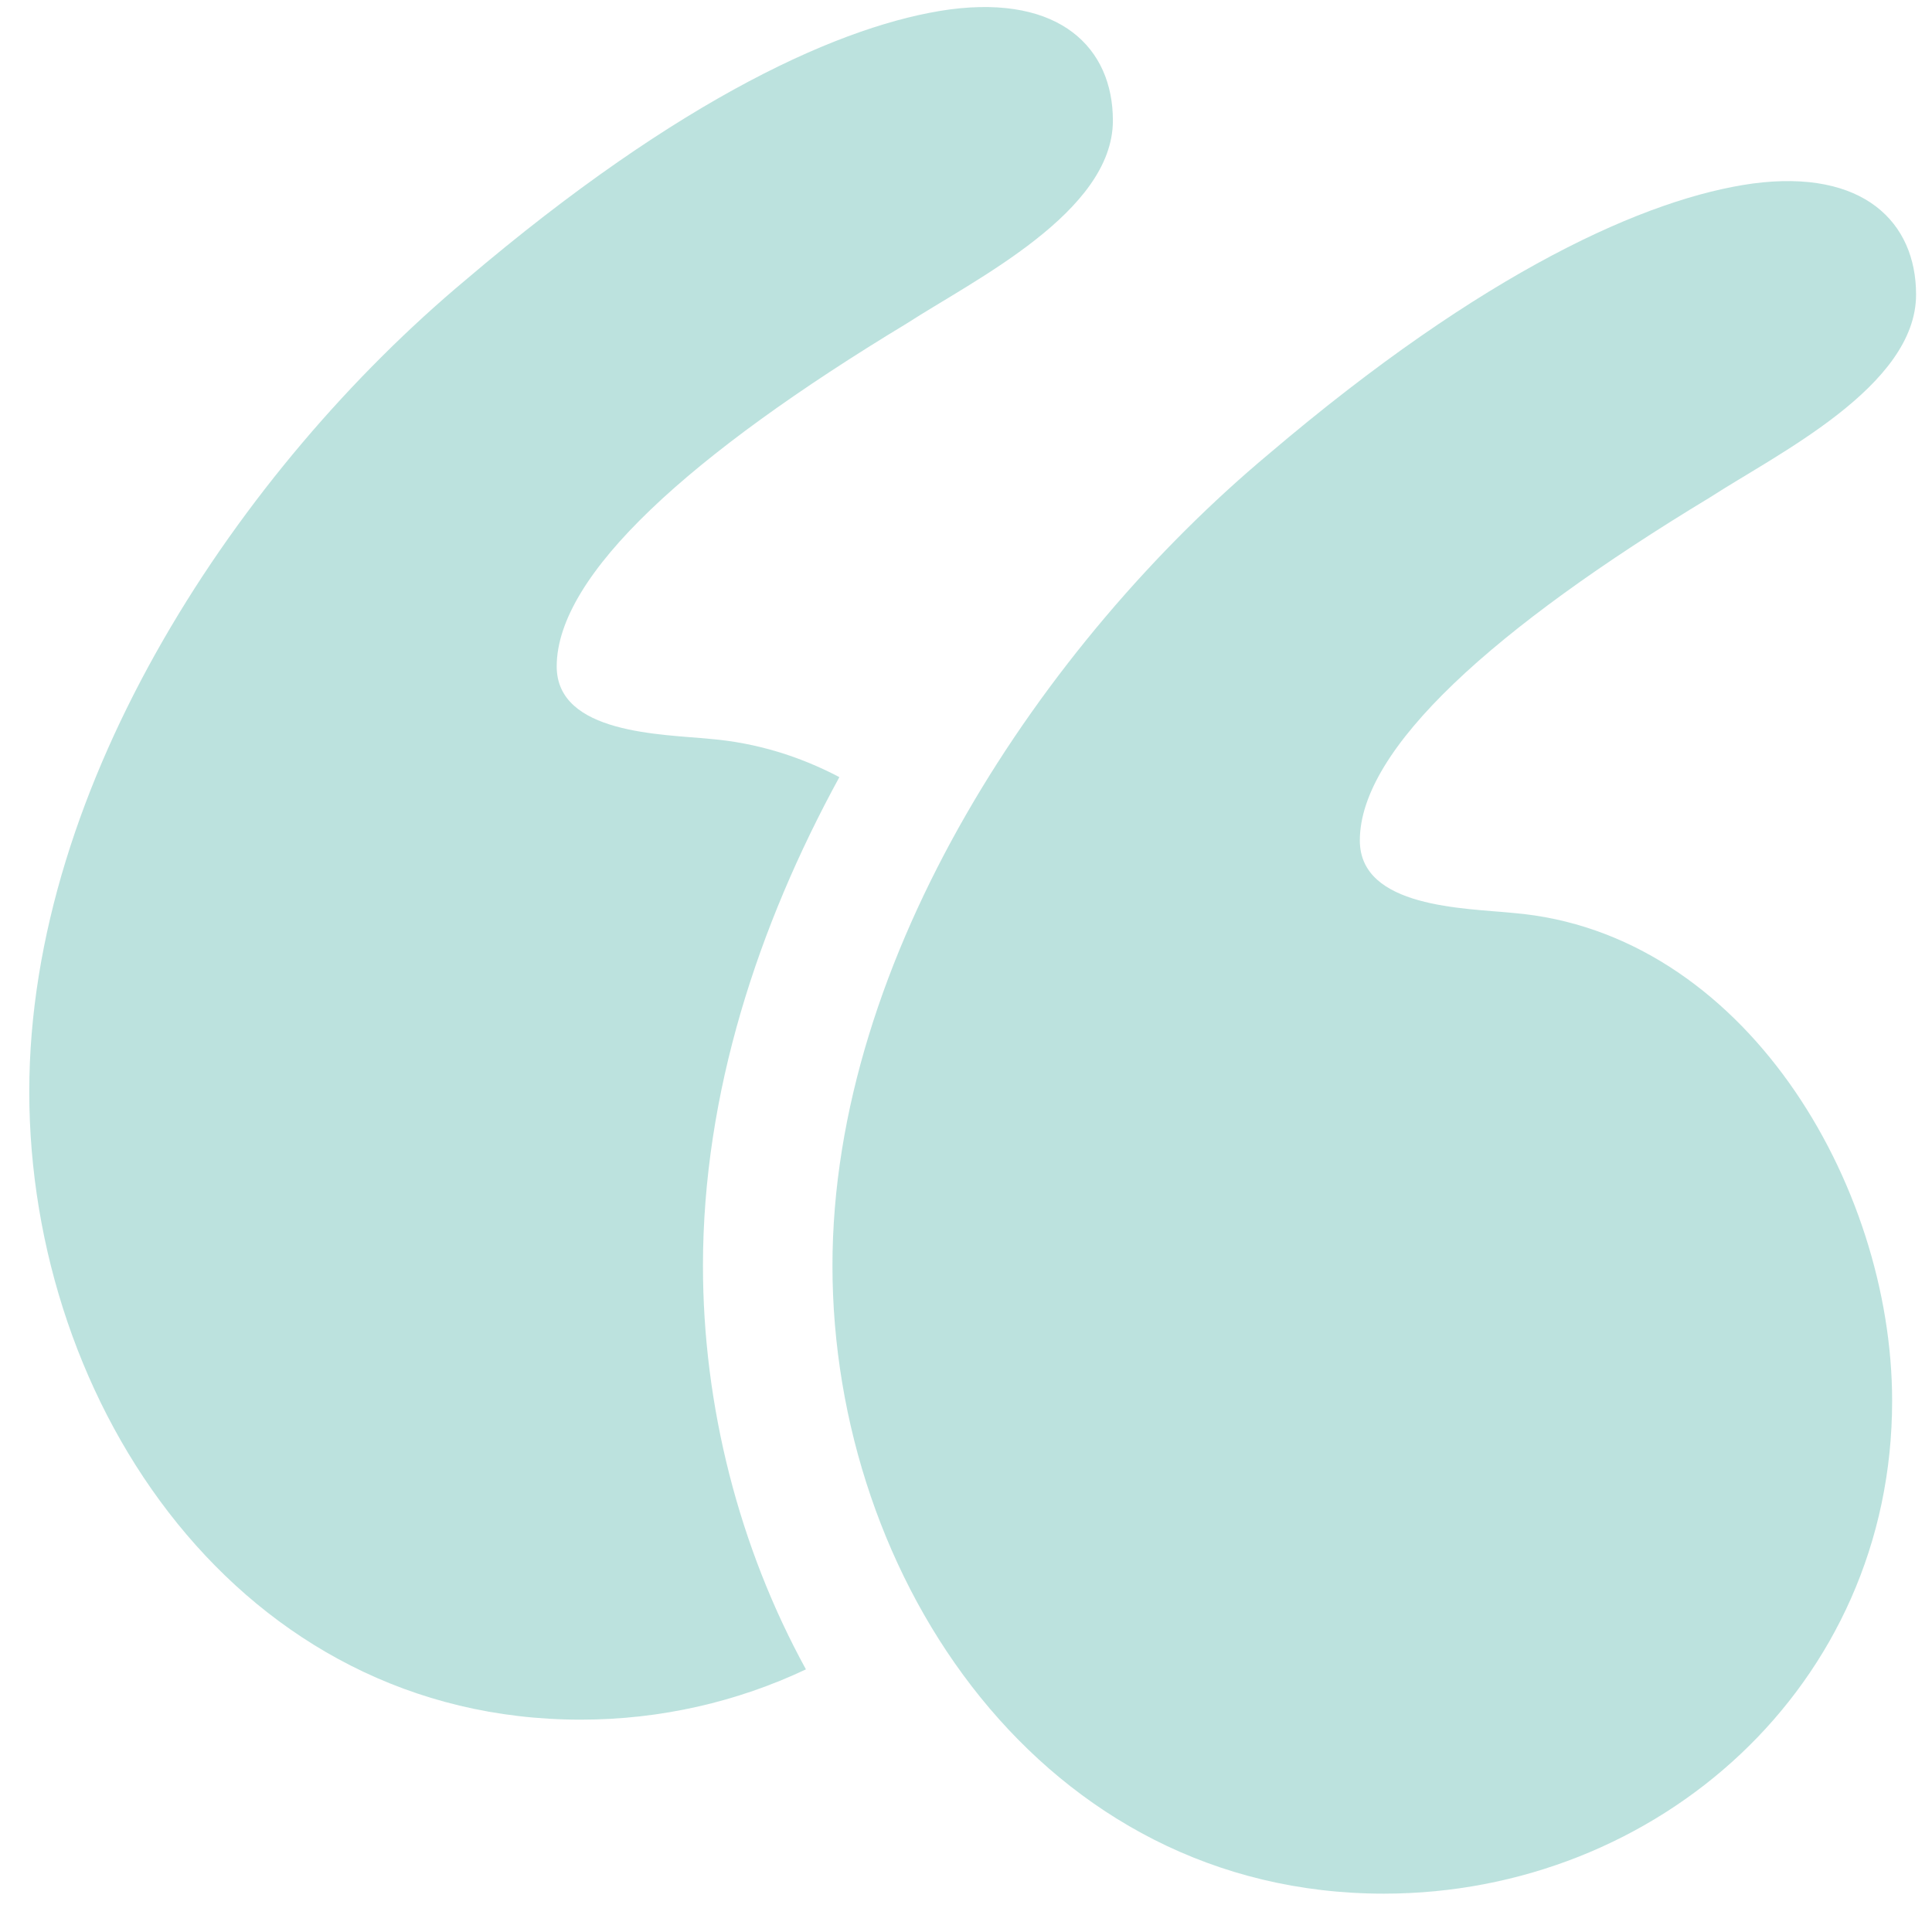
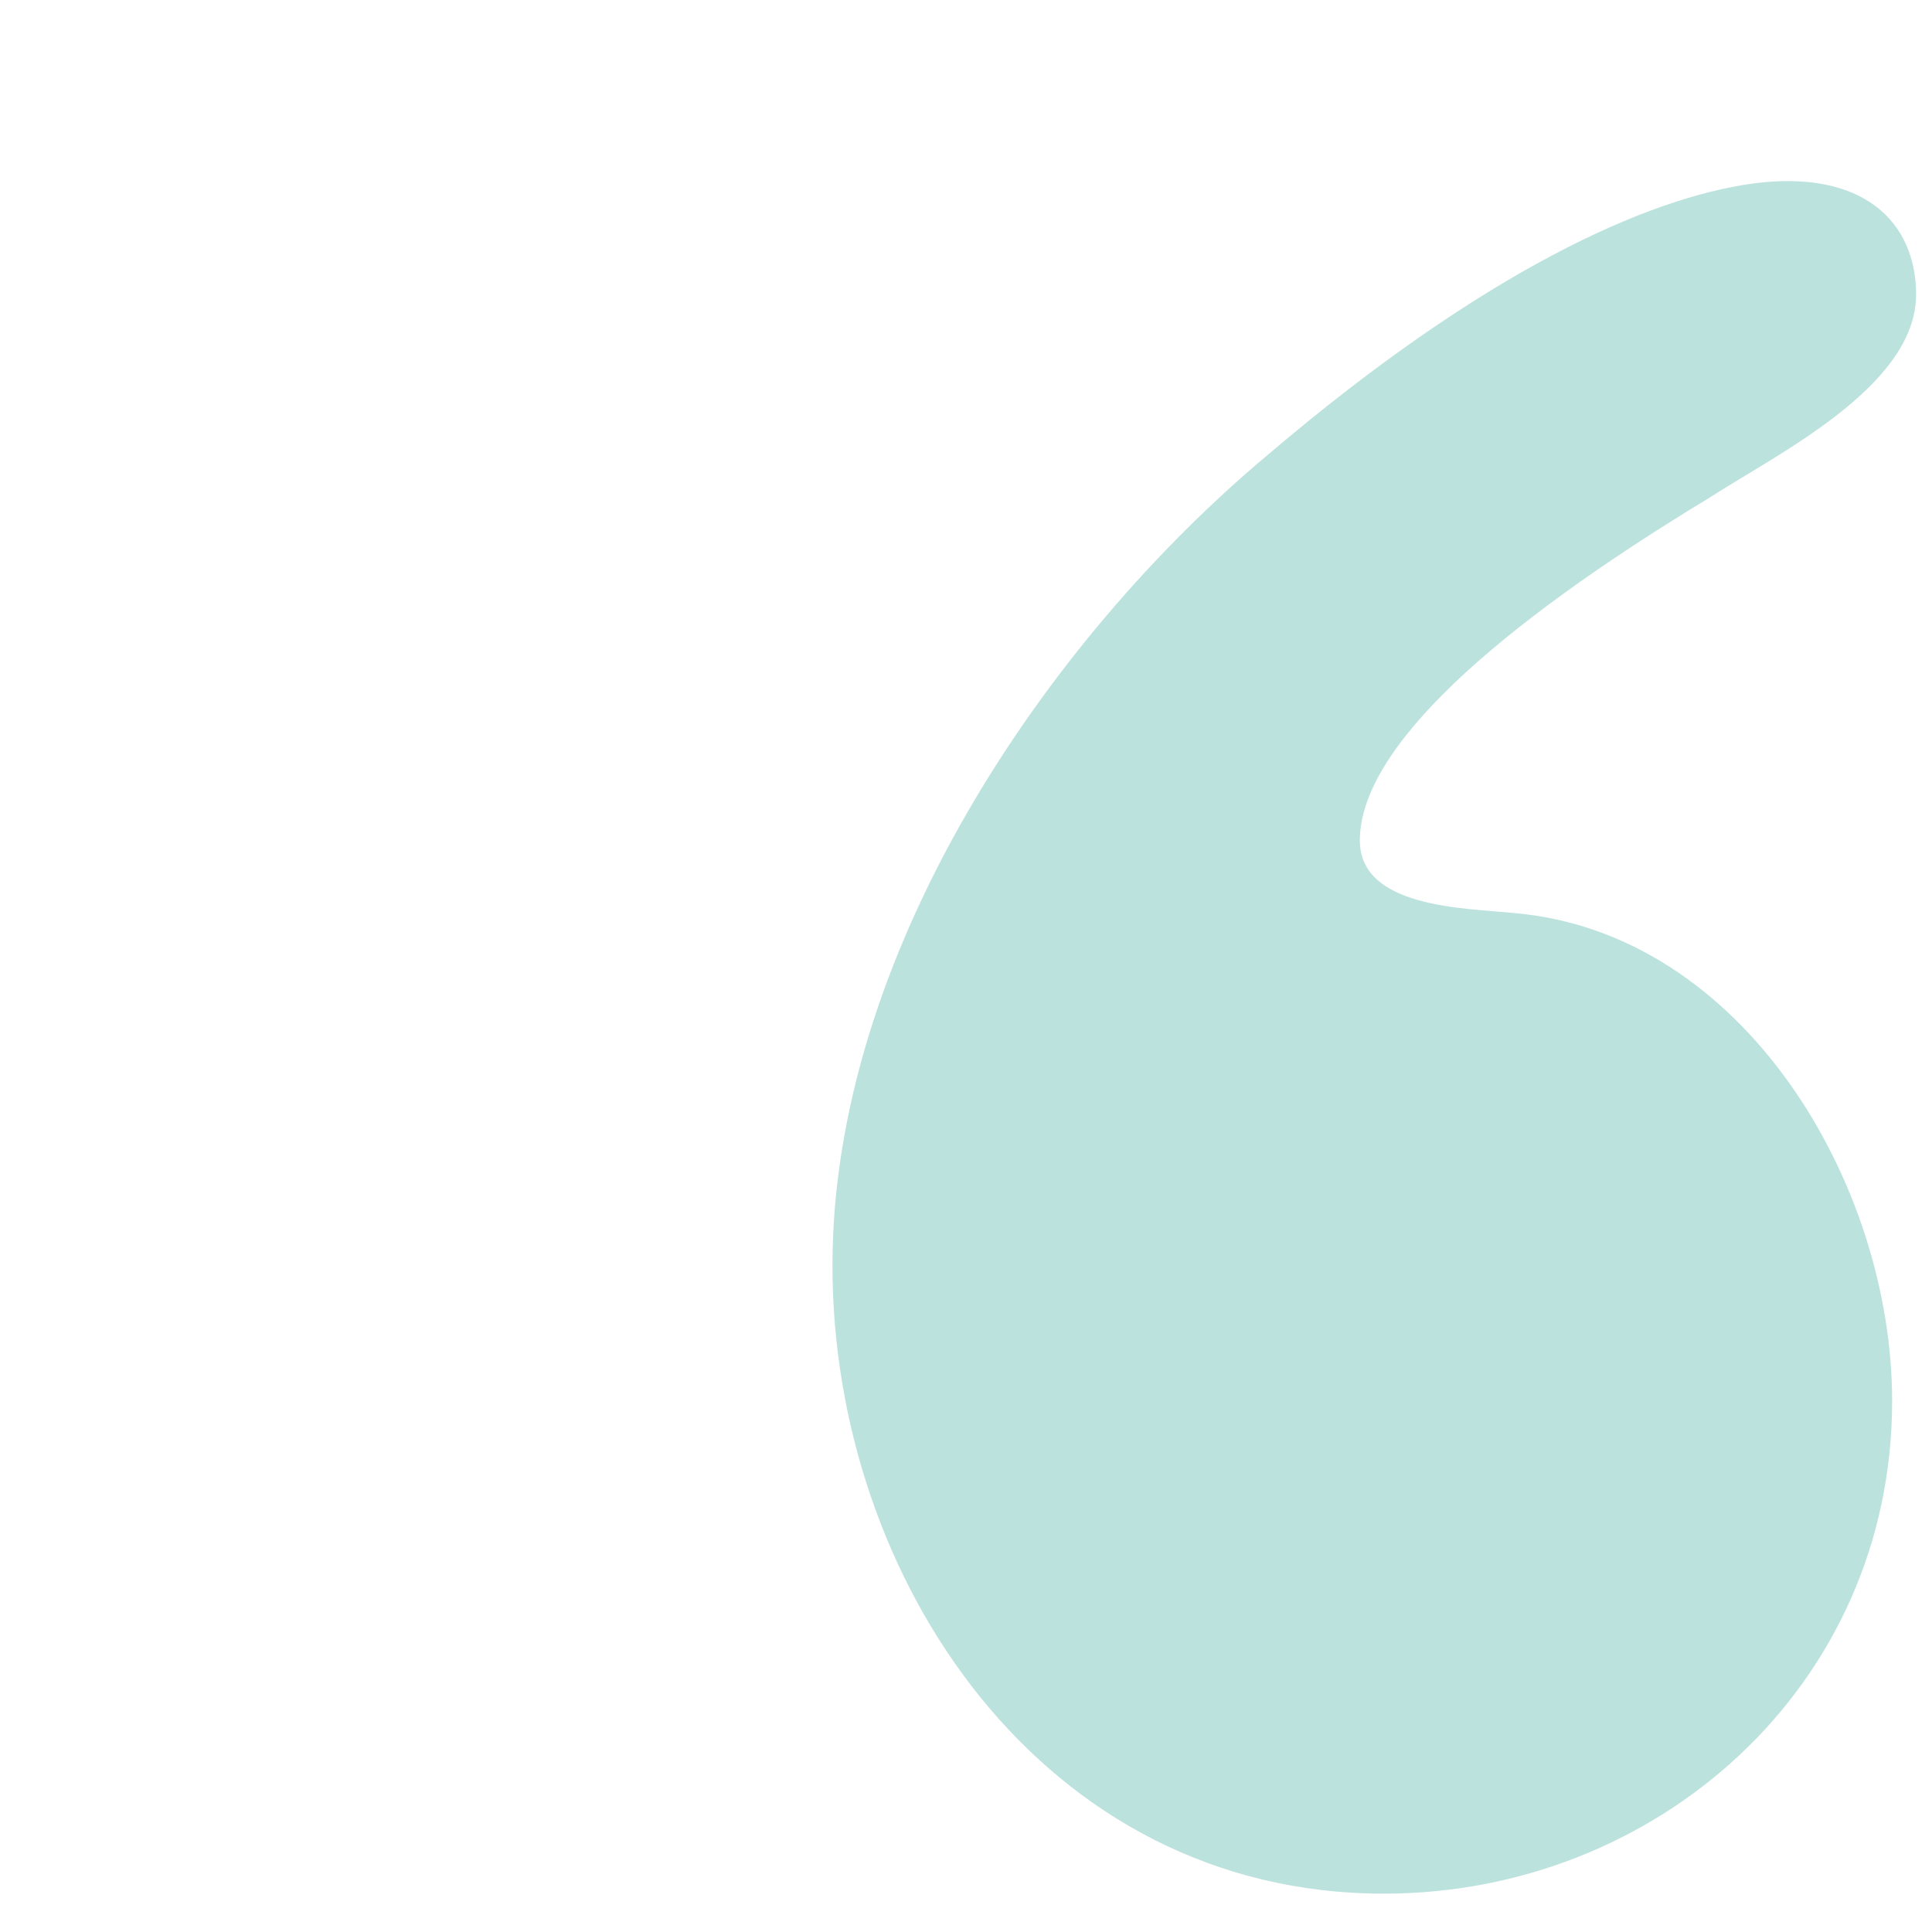
<svg xmlns="http://www.w3.org/2000/svg" width="33" height="33" viewBox="0 0 33 33" fill="none">
  <path d="M25.848 15.594C25.029 15.511 23.227 15.511 23.227 14.356C23.227 12.788 25.52 10.726 29.206 8.497C30.352 7.754 32.728 6.6 32.728 5.031C32.728 3.794 31.827 2.886 29.943 3.134C28.141 3.381 25.357 4.619 21.672 7.754C17.822 10.973 14.219 16.337 14.219 21.618C14.219 26.981 17.822 32.345 23.637 32.345C28.305 32.345 32.319 28.797 32.319 23.928C32.318 20.215 29.779 15.924 25.848 15.594Z" fill="#7BC6BE" fill-opacity="0.5" />
-   <path d="M14.337 13.274C13.664 12.92 12.926 12.688 12.13 12.621C11.311 12.539 9.509 12.539 9.509 11.383C9.509 9.816 11.802 7.753 15.488 5.525C16.635 4.782 19.009 3.627 19.009 2.059C19.009 0.821 18.108 -0.086 16.225 0.161C14.423 0.408 11.638 1.646 7.953 4.782C4.104 8 0.5 13.364 0.5 18.645C0.5 24.009 4.103 29.373 9.919 29.373C11.286 29.373 12.596 29.067 13.766 28.514C12.619 26.424 12.007 24.006 12.007 21.619C12.008 18.671 12.95 15.812 14.337 13.274Z" fill="#7BC6BE" fill-opacity="0.5" />
</svg>